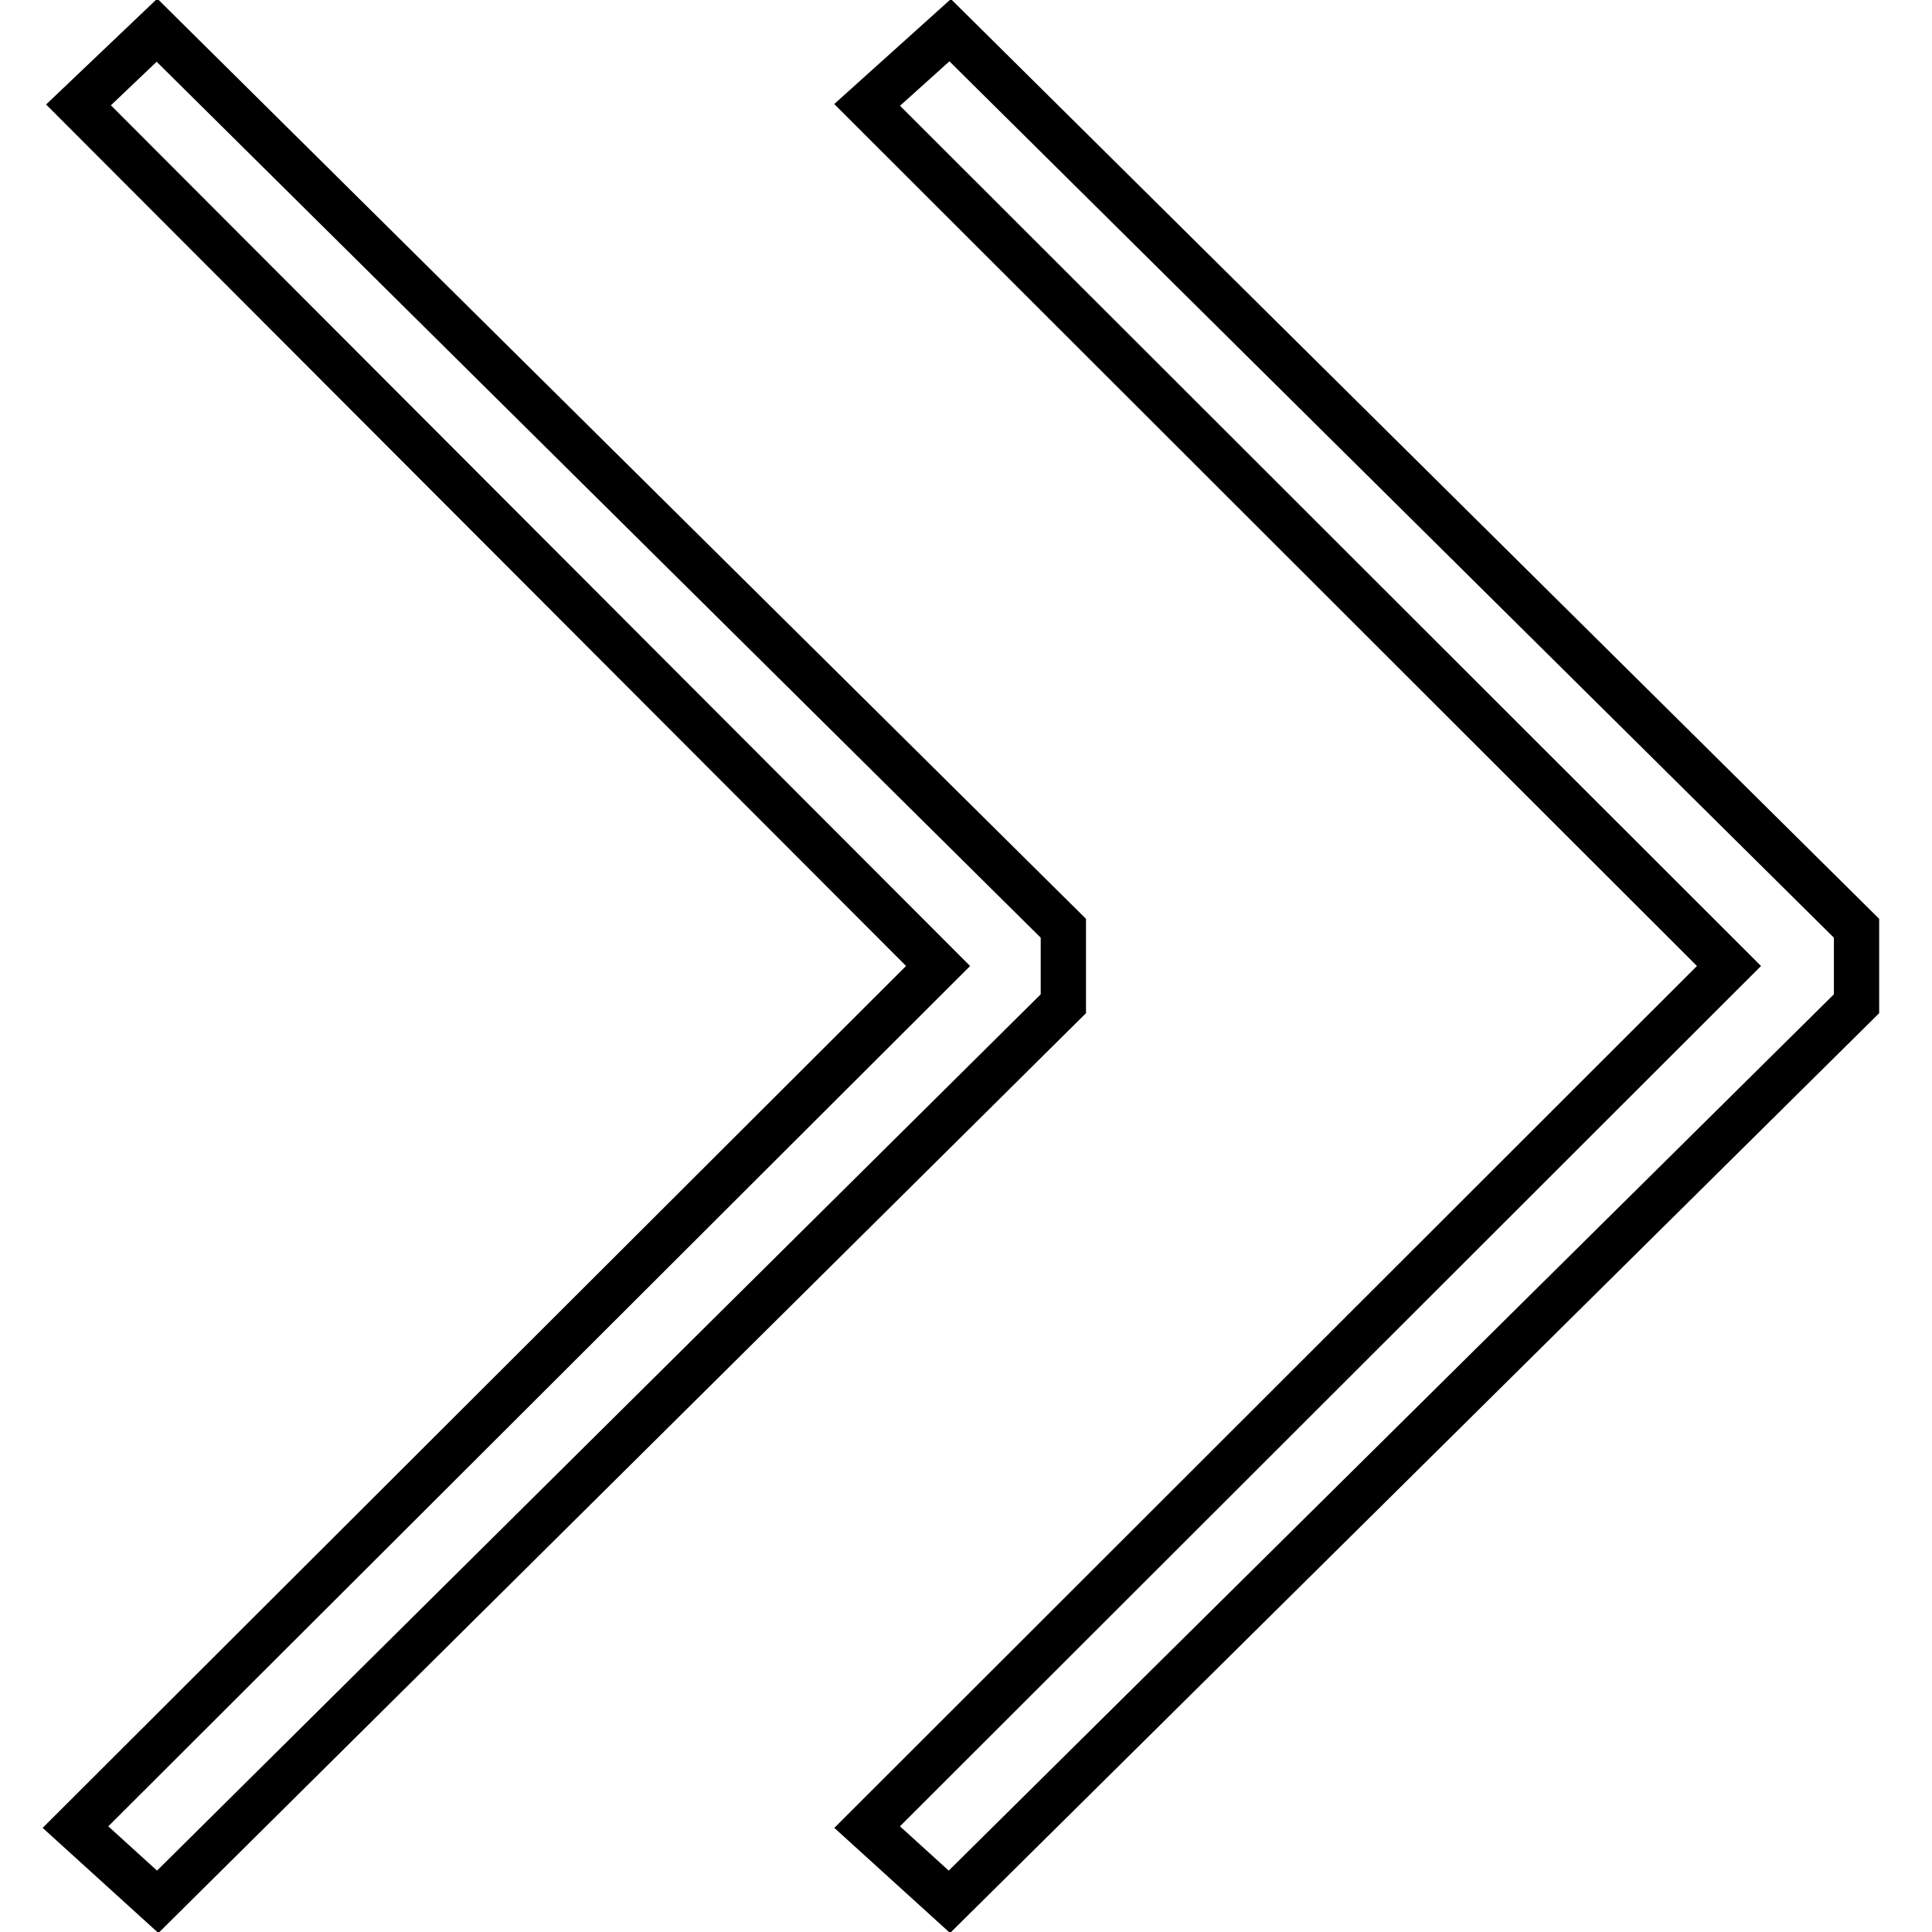
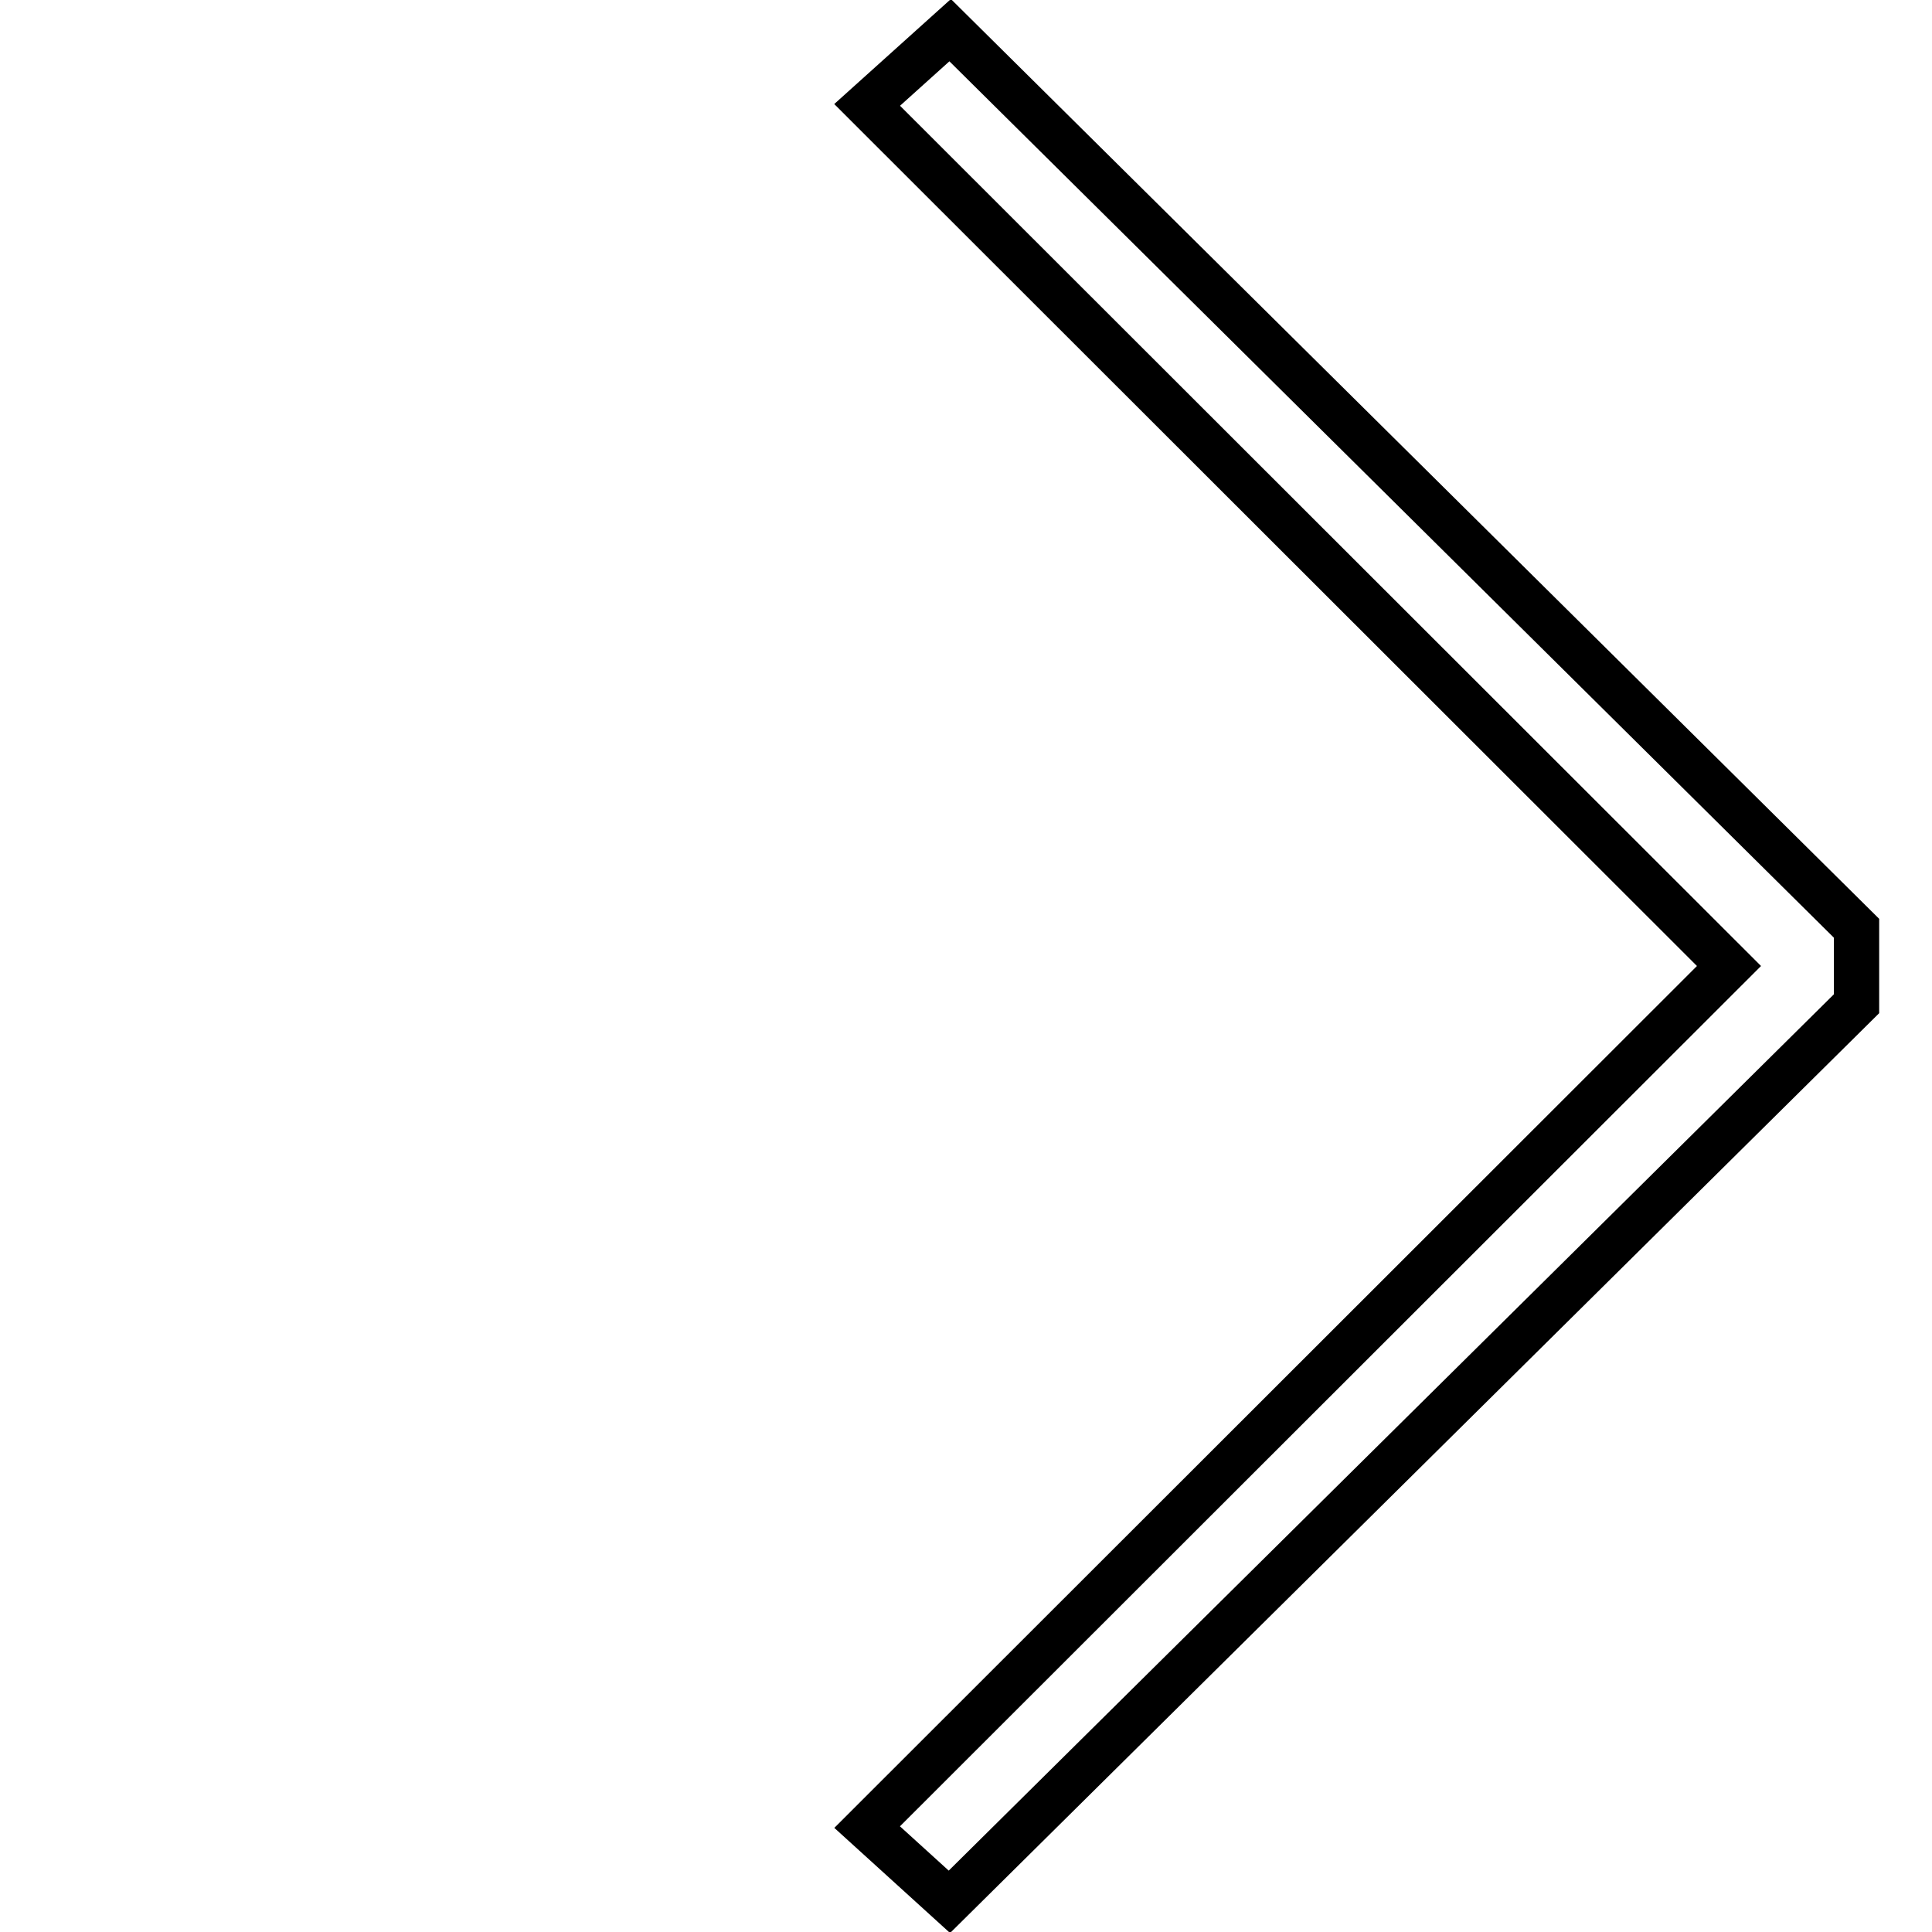
<svg xmlns="http://www.w3.org/2000/svg" version="1.1" x="0px" y="0px" viewBox="0 0 256 256" enable-background="new 0 0 256 256" xml:space="preserve">
  <g>
-     <path stroke-width="6" fill-opacity="0" stroke="#000000" d="M114.9,13.9L229.1,128L114.9,242.1l10.9,9.9L246,133V123L125.9,4L114.9,13.9z" />
-     <path stroke-width="6" fill-opacity="0" stroke="#000000" d="M140.9,123L20.8,4l-10.4,9.9L124.3,128L10,242.1l10.9,9.9L140.9,133V123z" />
+     <path stroke-width="6" fill-opacity="0" stroke="#000000" d="M114.9,13.9L229.1,128L114.9,242.1l10.9,9.9L246,133V123L125.9,4z" />
  </g>
</svg>